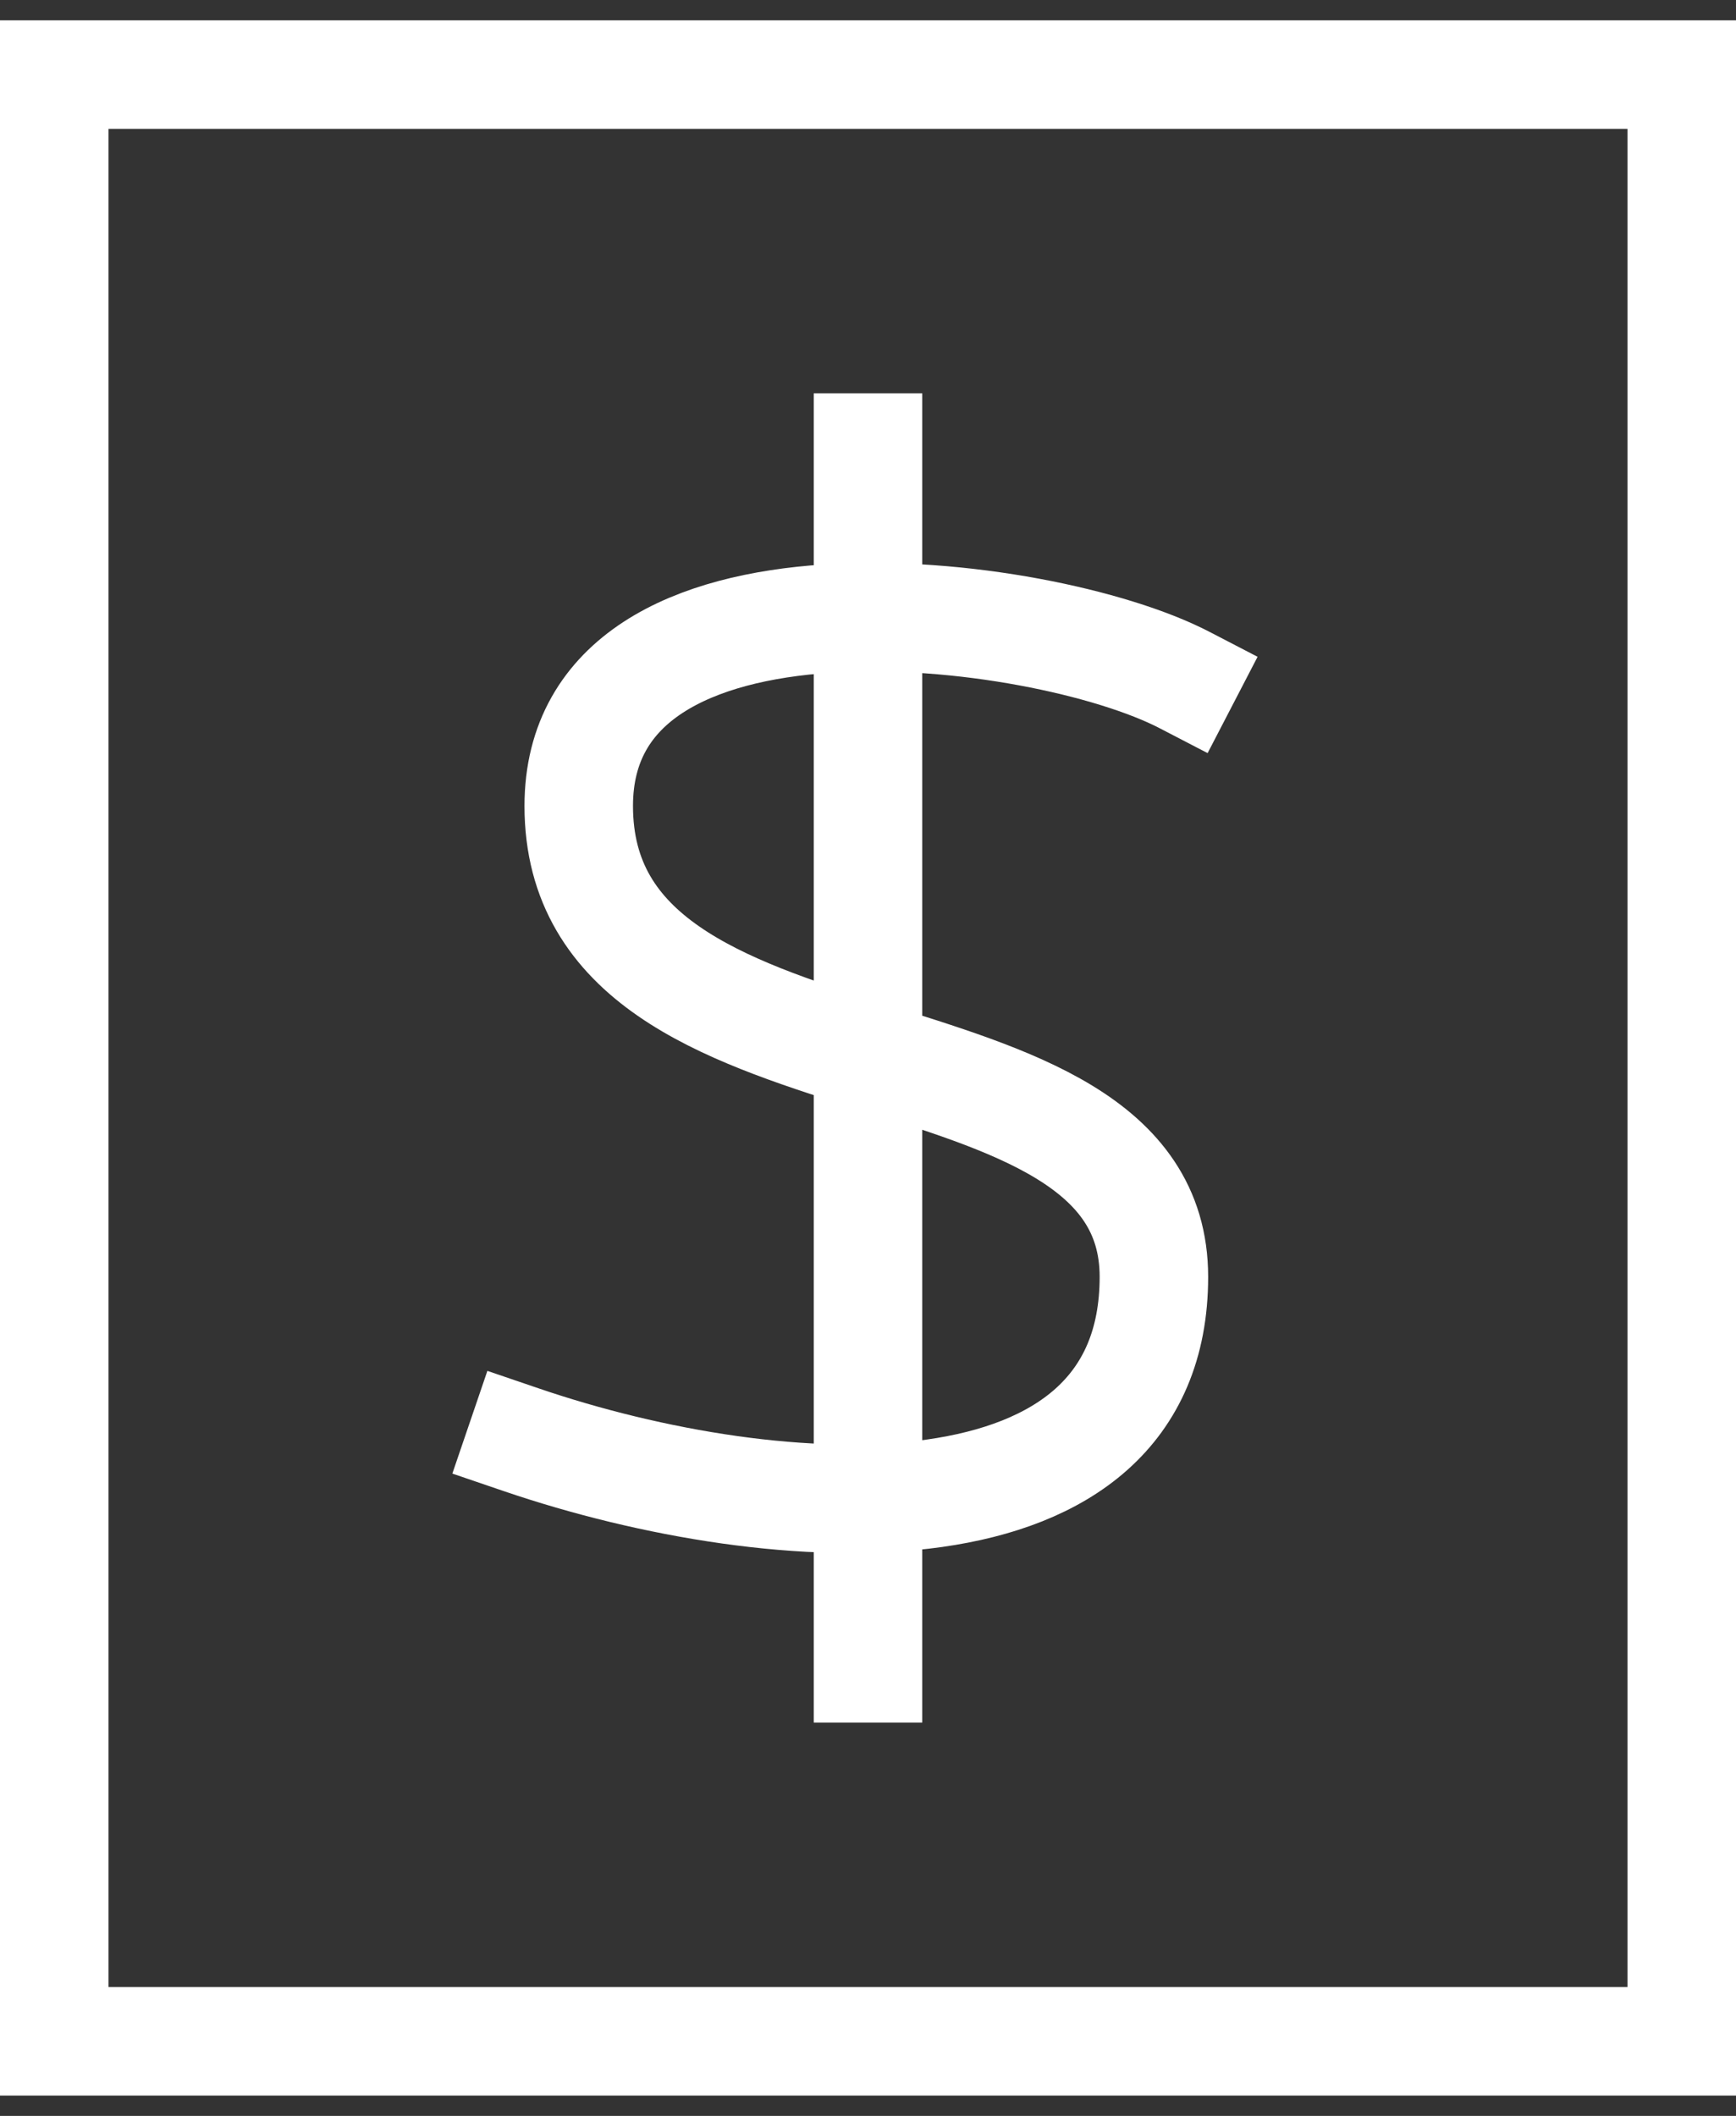
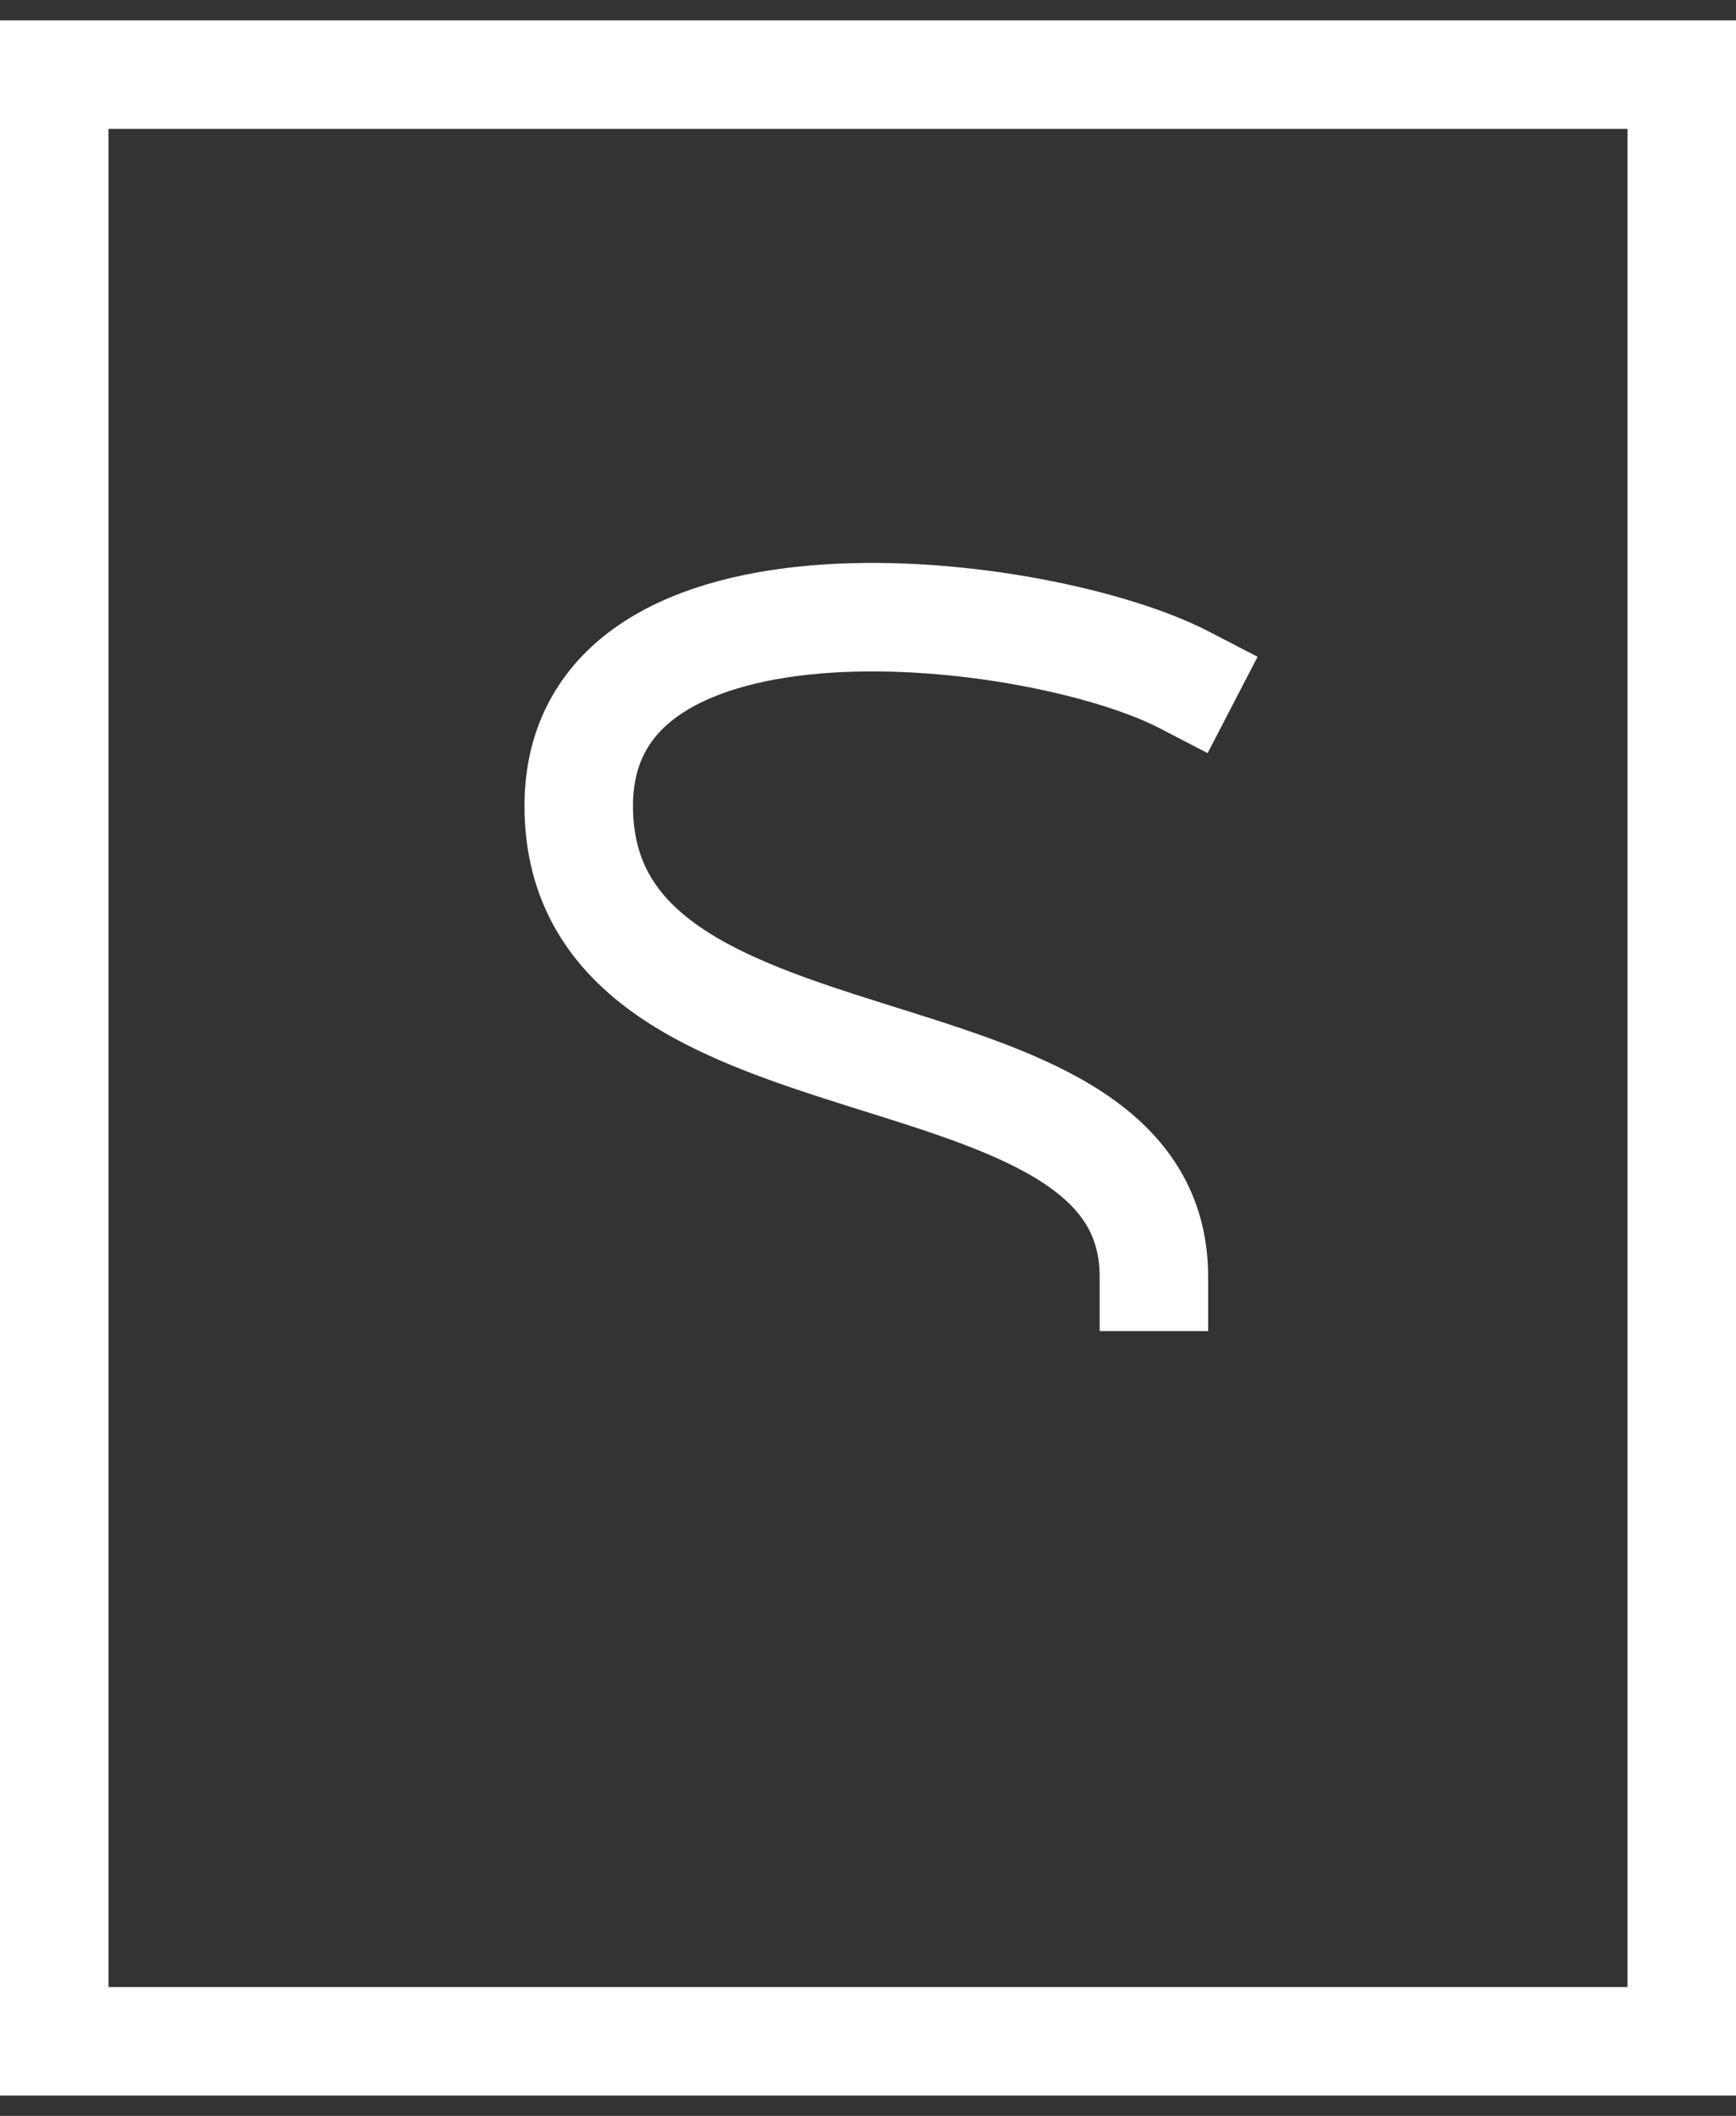
<svg xmlns="http://www.w3.org/2000/svg" width="64" height="78" viewBox="0 0 64 78" fill="none">
  <rect x="0" y="0" width="64" height="78" fill="#333333" stroke="none" />
  <path d="M62 2.75H2V75.25H62V2.75Z" stroke="white" stroke-width="4" stroke-miterlimit="10" stroke-linecap="square" />
-   <path d="M32 16.5V61.5" stroke="white" stroke-width="4" stroke-miterlimit="10" stroke-linecap="square" />
-   <path d="M43.666 25.066C38.366 22.316 21.336 20.233 21.336 29.711C21.336 41.06 42.54 37.054 42.54 47.068C42.54 57.081 28.758 56.329 19.215 53.074" stroke="white" stroke-width="4" stroke-miterlimit="10" stroke-linecap="square" />
+   <path d="M43.666 25.066C38.366 22.316 21.336 20.233 21.336 29.711C21.336 41.06 42.54 37.054 42.54 47.068" stroke="white" stroke-width="4" stroke-miterlimit="10" stroke-linecap="square" />
</svg>